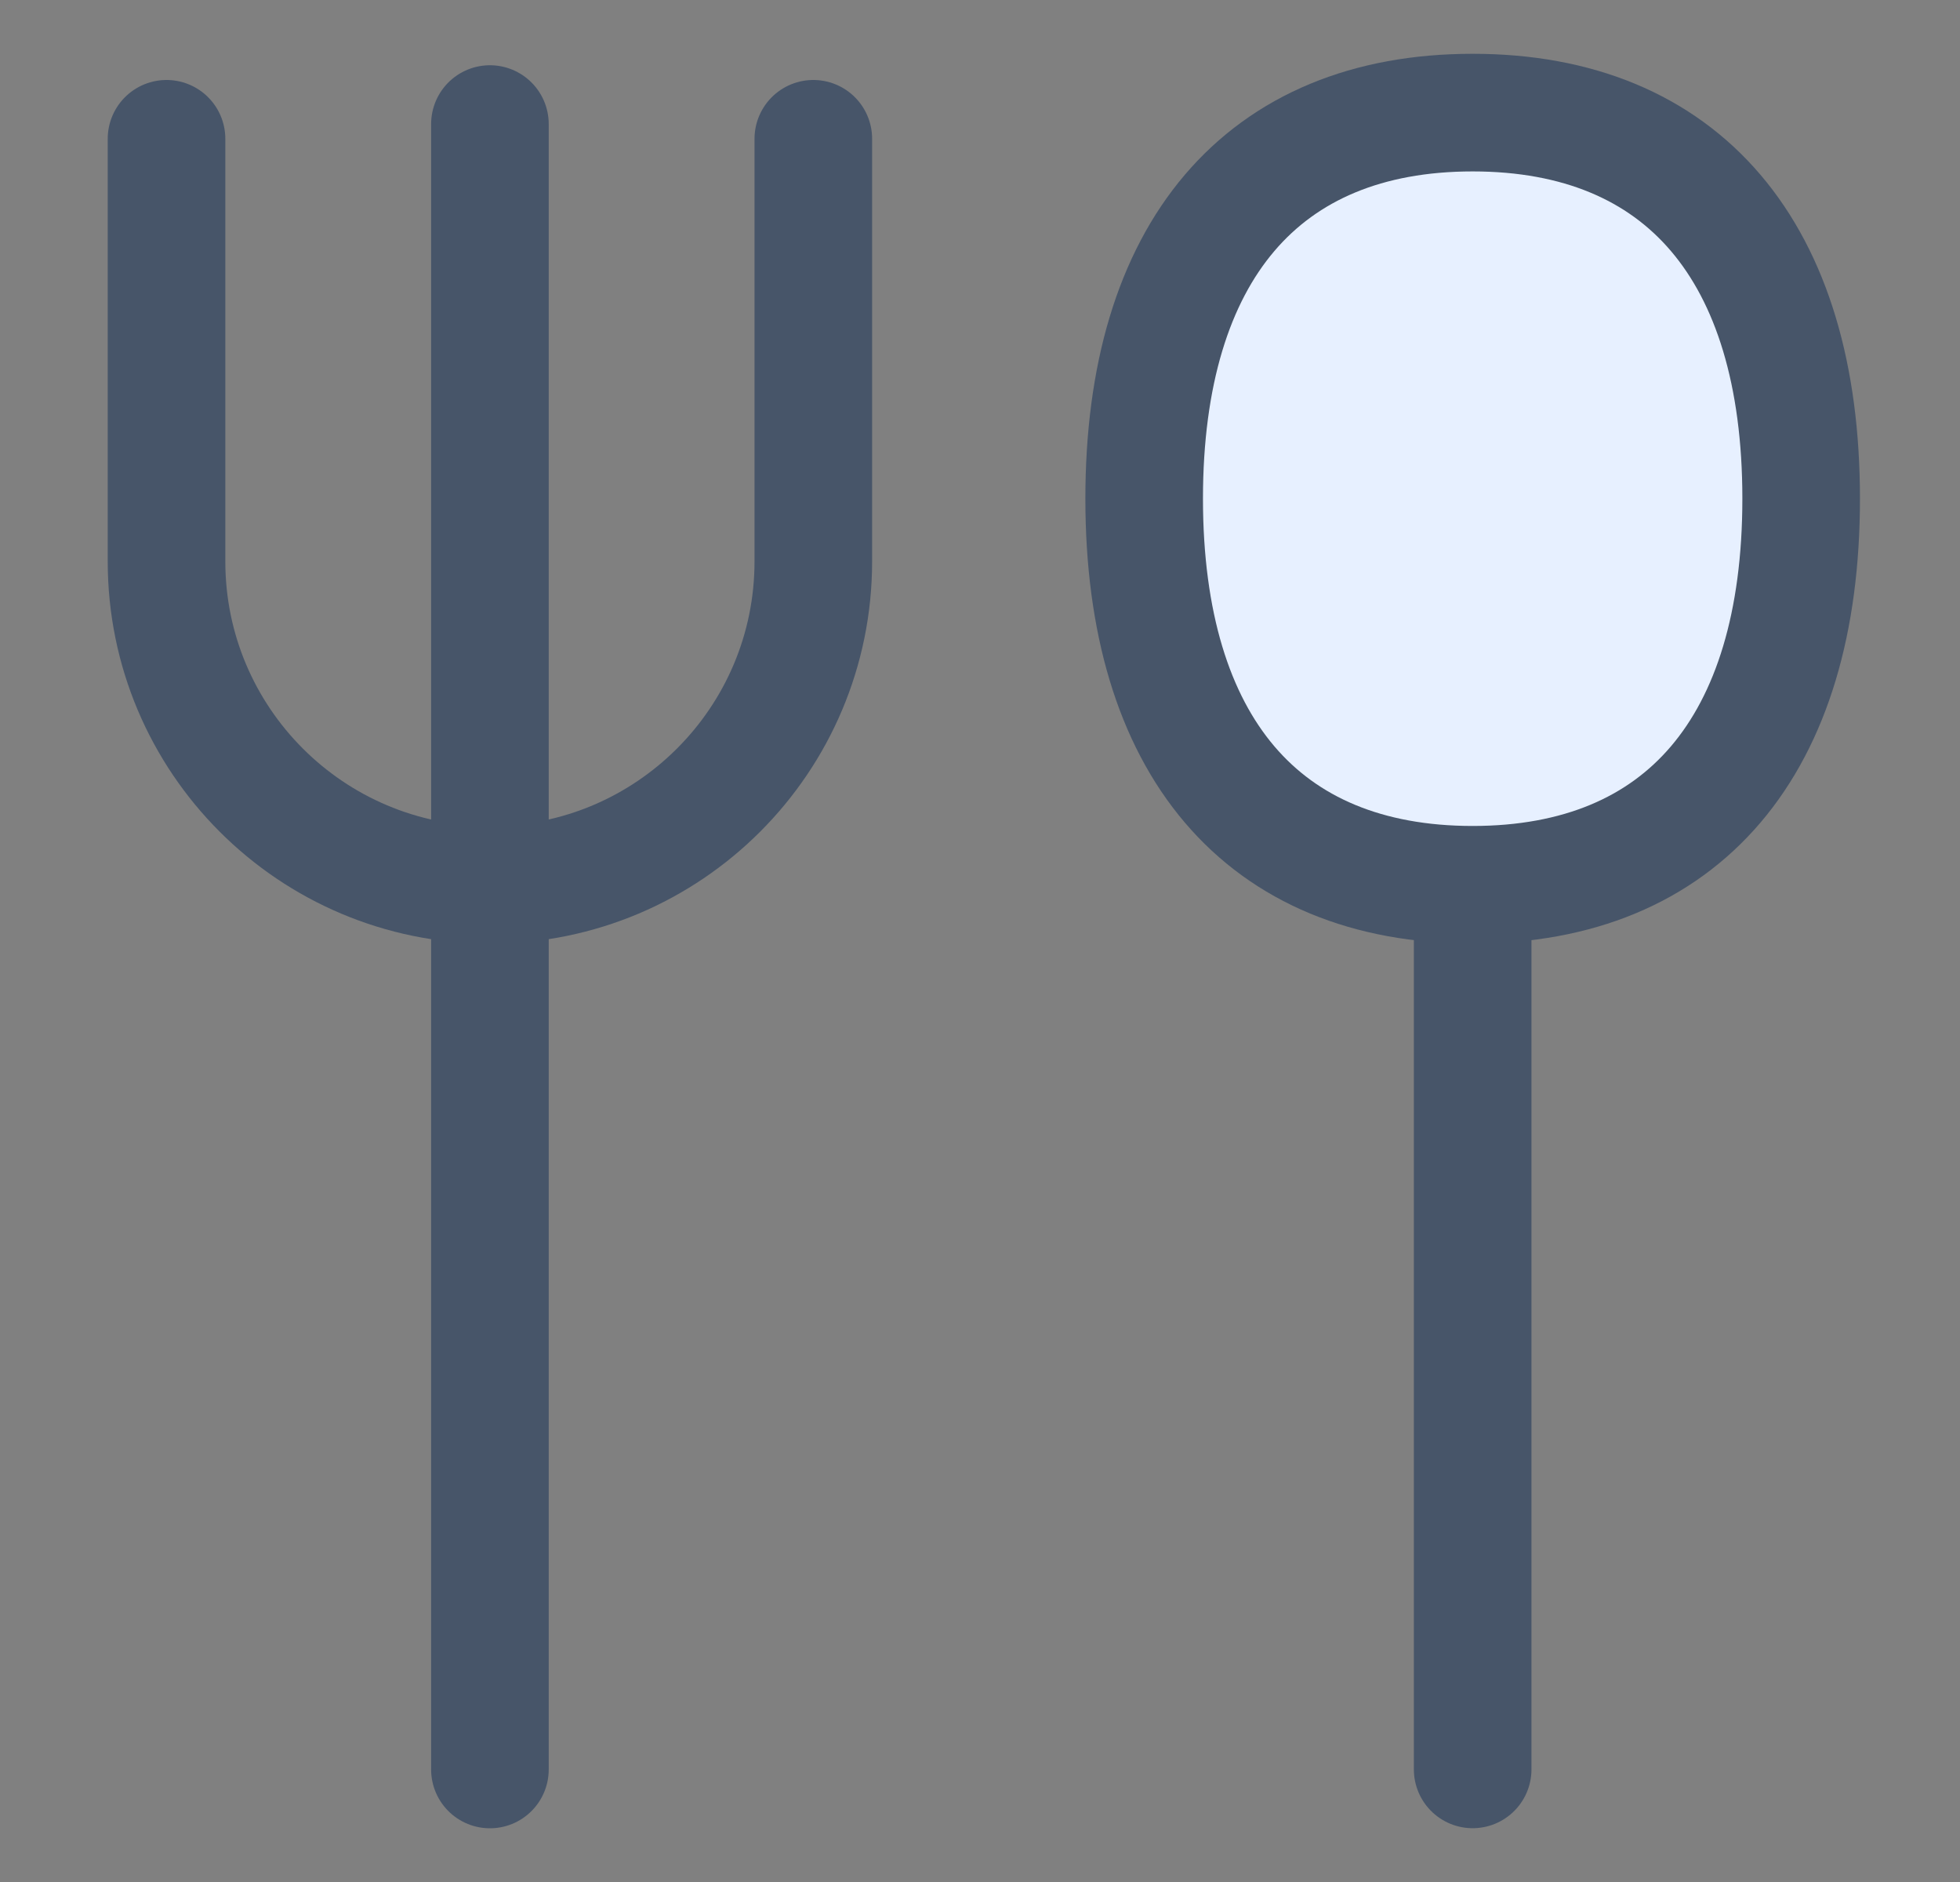
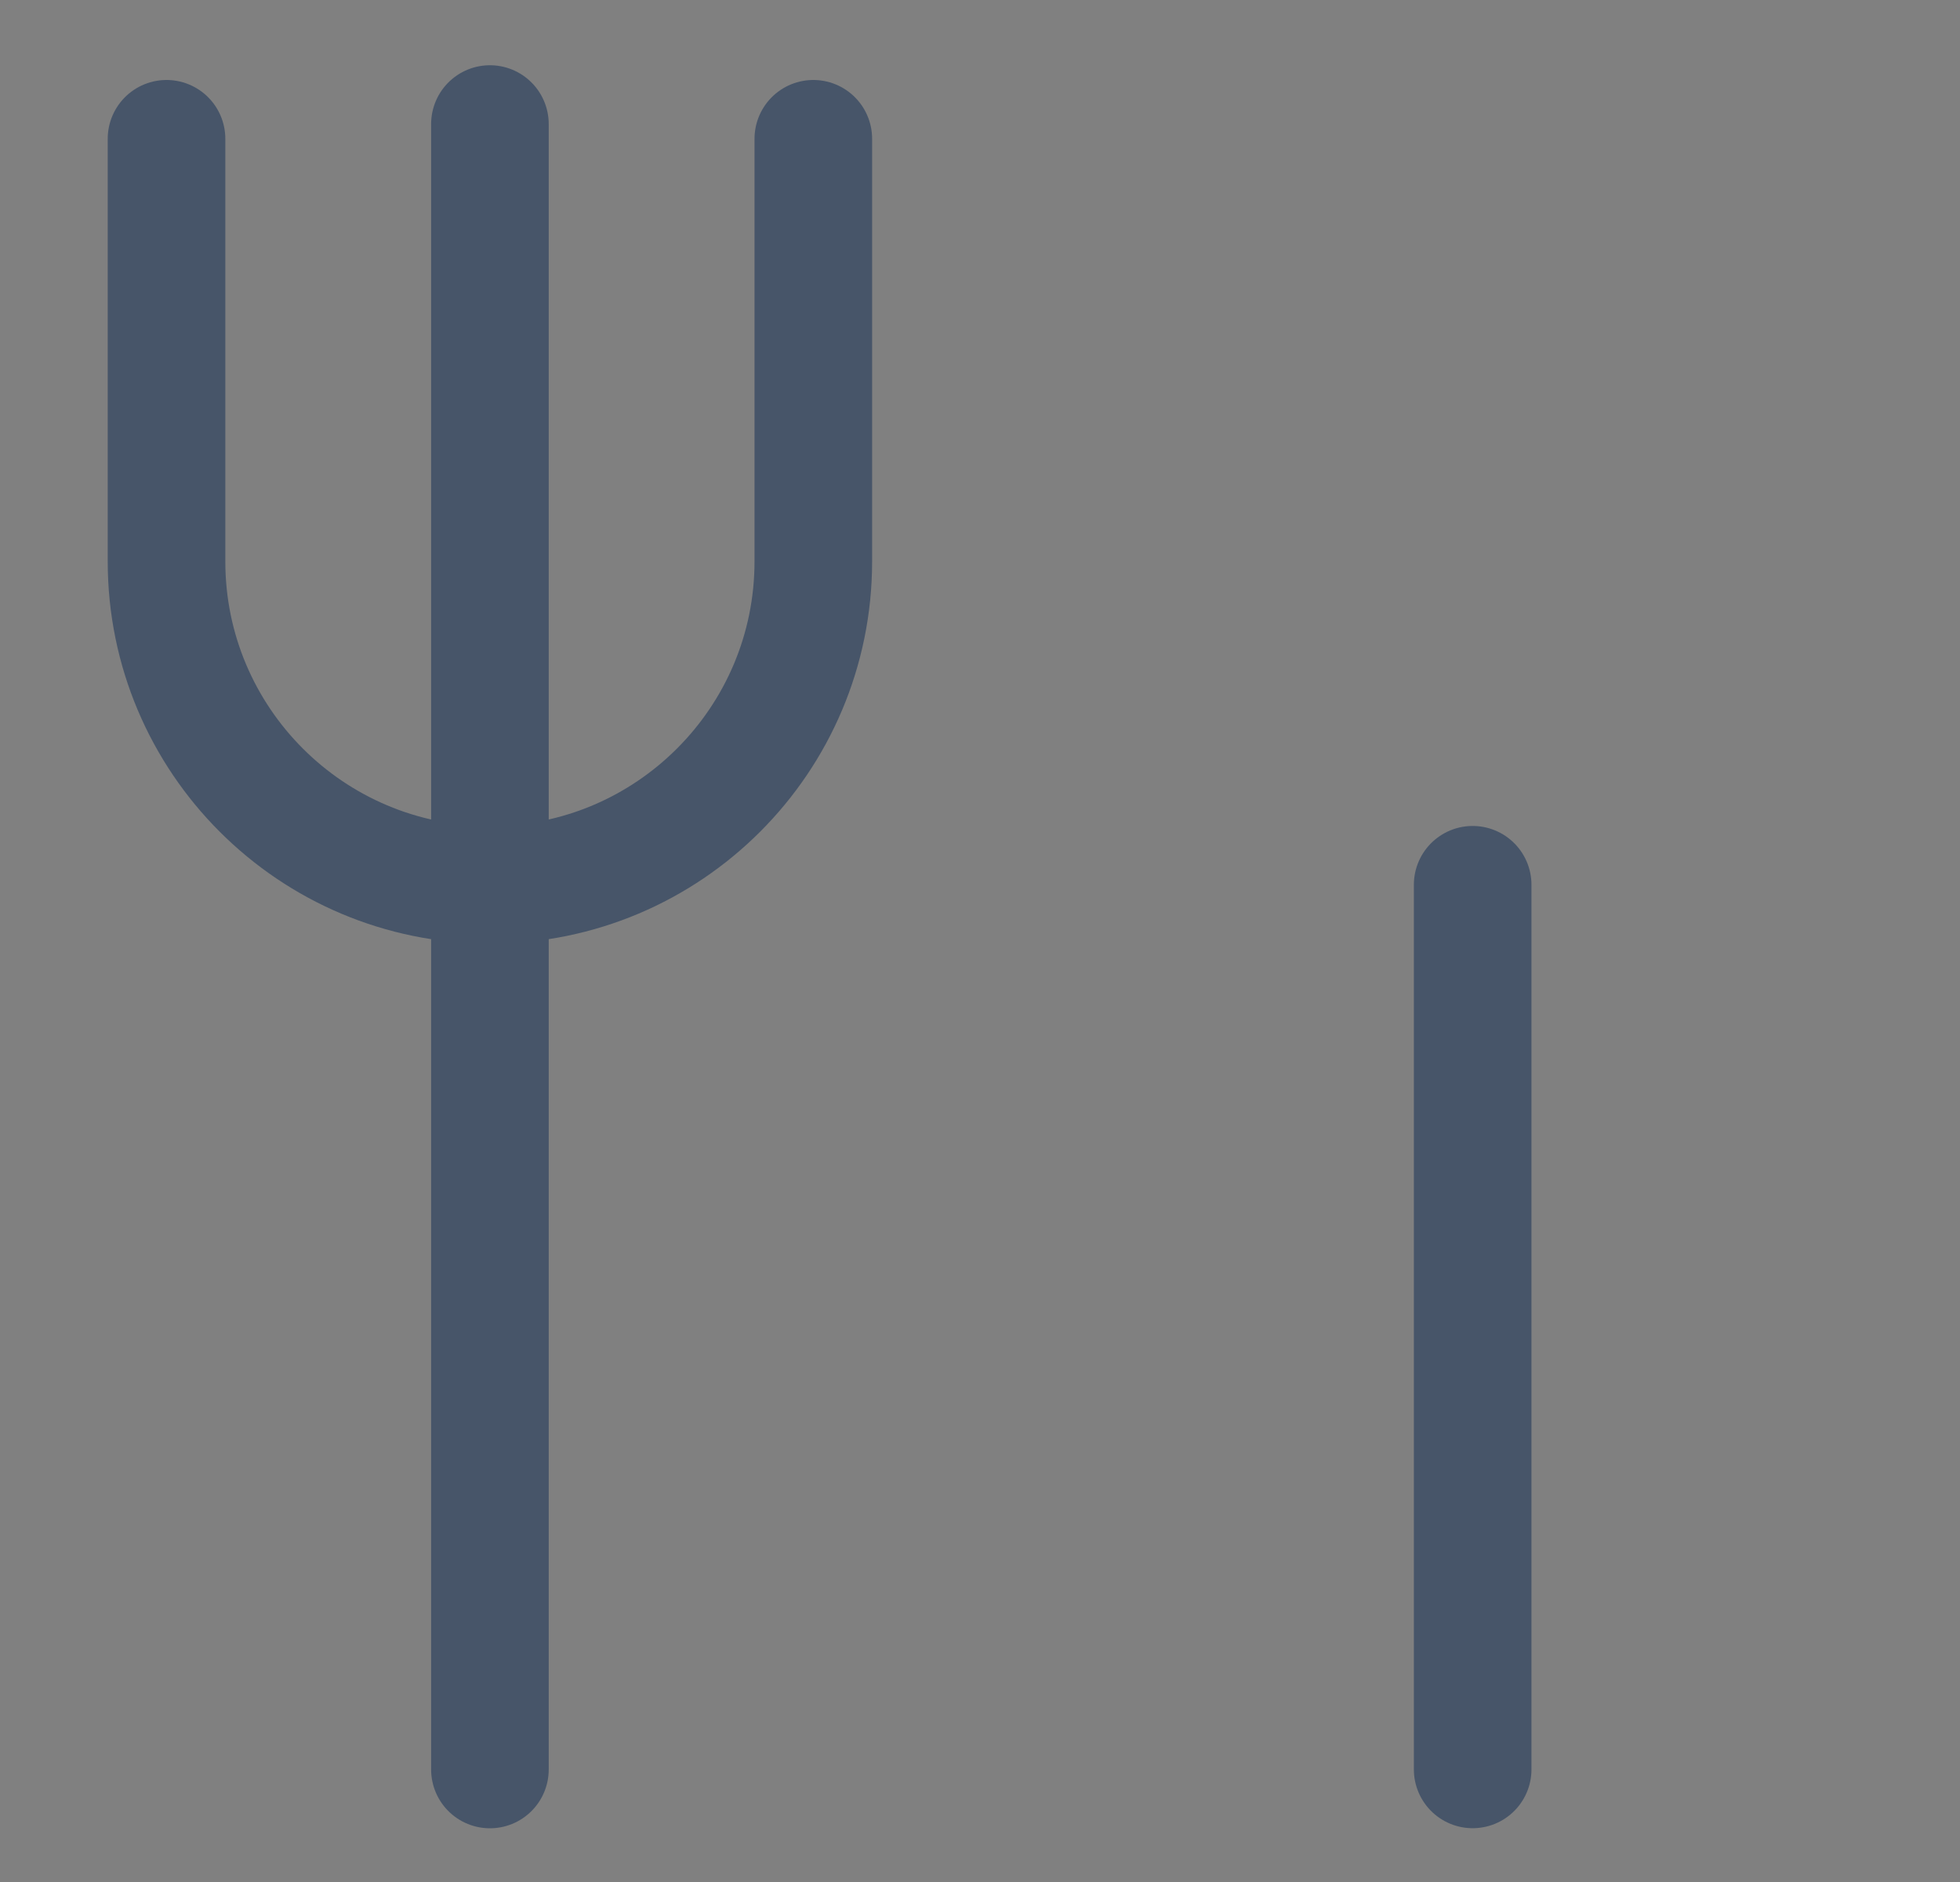
<svg xmlns="http://www.w3.org/2000/svg" width="25" height="24" viewBox="0 0 25 24" fill="none">
  <rect x="0" y="0" width="25" height="24" fill="#808080" stroke="none" />
  <path d="M2.124 1.77V7.159C2.124 9.437 3.971 11.284 6.249 11.284V11.284C8.527 11.284 10.374 9.437 10.374 7.159V1.77" stroke="#475569" stroke-width="1.5" stroke-linecap="round" stroke-linejoin="round" />
  <path d="M6.249 1.582V22.565" stroke="#475569" stroke-width="1.5" stroke-linecap="round" stroke-linejoin="round" />
  <path d="M18.784 11.283L18.784 22.564" stroke="#475569" stroke-width="1.5" stroke-linecap="round" stroke-linejoin="round" />
-   <path d="M18.784 11.283C21.466 11.283 22.974 9.511 22.974 6.359C22.974 3.208 21.466 1.436 18.784 1.436C16.102 1.436 14.594 3.208 14.594 6.359C14.594 9.511 16.102 11.283 18.784 11.283Z" fill="#E7F0FF" stroke="#475569" stroke-width="1.5" stroke-linecap="round" stroke-linejoin="round" />
</svg>